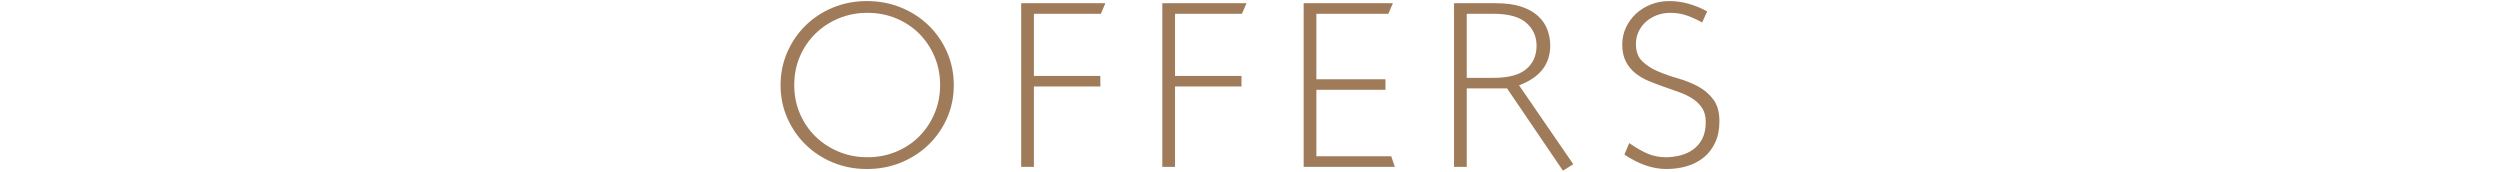
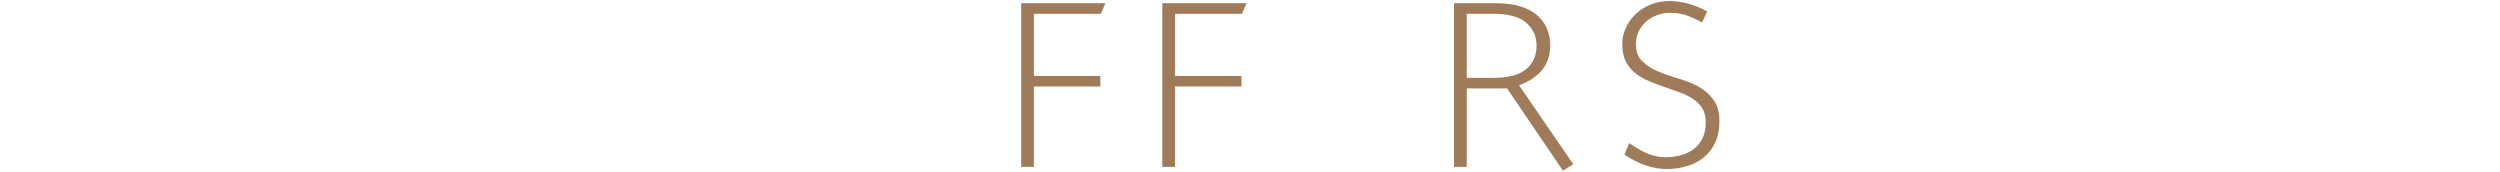
<svg xmlns="http://www.w3.org/2000/svg" version="1.1" baseProfile="tiny" id="Layer_1" x="0px" y="0px" width="524px" height="36px" viewBox="0 0 524 36" xml:space="preserve">
  <g>
-     <path fill="#9F7B5A" d="M188.852,1.582c2.212,0.905,4.141,2.155,5.782,3.747c1.643,1.593,2.934,3.461,3.872,5.606   c0.938,2.146,1.408,4.443,1.408,6.889c0,2.482-0.47,4.787-1.408,6.916s-2.229,3.99-3.872,5.581   c-1.643,1.593-3.57,2.842-5.782,3.747c-2.212,0.905-4.593,1.358-7.141,1.358c-2.548,0-4.92-0.453-7.115-1.358   c-2.196-0.904-4.107-2.153-5.732-3.747c-1.626-1.59-2.909-3.452-3.847-5.581s-1.408-4.434-1.408-6.916   c0-2.446,0.47-4.742,1.408-6.889c0.938-2.144,2.221-4.013,3.847-5.606c1.625-1.592,3.537-2.841,5.732-3.747   c2.195-0.904,4.567-1.357,7.115-1.357C184.26,0.225,186.64,0.677,188.852,1.582z M175.804,3.845   c-1.861,0.771-3.487,1.835-4.878,3.192c-1.391,1.358-2.481,2.959-3.269,4.802c-0.788,1.844-1.182,3.839-1.182,5.983   c0,2.146,0.394,4.142,1.182,5.984c0.787,1.845,1.877,3.443,3.269,4.803c1.391,1.357,3.017,2.421,4.878,3.192   c1.86,0.771,3.863,1.157,6.008,1.157s4.149-0.385,6.009-1.157c1.86-0.771,3.469-1.835,4.827-3.192   c1.358-1.359,2.431-2.96,3.219-4.803c0.787-1.844,1.182-3.839,1.182-5.984c0-2.144-0.395-4.14-1.182-5.983   c-0.788-1.844-1.861-3.445-3.219-4.802c-1.358-1.357-2.966-2.421-4.827-3.192c-1.862-0.771-3.864-1.157-6.009-1.157   S177.665,3.074,175.804,3.845z" />
    <path fill="#9F7B5A" d="M230.734,2.89h-14.029v13.023h13.93v2.213h-13.93v16.845h-2.665V0.677h17.65L230.734,2.89z" />
    <path fill="#9F7B5A" d="M260.315,2.89h-14.029v13.023h13.929v2.213h-13.929v16.845h-2.665V0.677h17.649L260.315,2.89z" />
-     <path fill="#9F7B5A" d="M273.246,34.972V0.677h18.707l-0.956,2.211h-15.085v13.729h14.483v2.212h-14.483v13.93h15.689l0.755,2.212   L273.246,34.972L273.246,34.972z" />
    <path fill="#9F7B5A" d="M327.595,35.775l-11.717-17.247h-8.447v16.443h-2.666V0.677h8.799c2.112,0,3.889,0.244,5.331,0.729   c1.44,0.486,2.606,1.14,3.494,1.961c0.889,0.822,1.533,1.769,1.937,2.841c0.401,1.073,0.603,2.179,0.603,3.318   c0,3.956-2.178,6.738-6.536,8.347l11.365,16.544L327.595,35.775z M319.9,4.775c-1.441-1.258-3.738-1.886-6.89-1.886h-5.582v13.426   h5.682c3.05,0,5.306-0.604,6.764-1.811c1.458-1.207,2.187-2.849,2.187-4.926C322.063,7.634,321.341,6.032,319.9,4.775z" />
    <path fill="#9F7B5A" d="M359.51,29.867c-0.588,1.259-1.383,2.297-2.389,3.118c-1.006,0.822-2.18,1.433-3.52,1.836   c-1.342,0.401-2.783,0.603-4.325,0.603c-2.85,0-5.781-1.004-8.8-3.017l1.006-2.413c1.609,1.105,2.983,1.879,4.124,2.313   c1.139,0.437,2.313,0.652,3.52,0.652c1.005,0,2.012-0.125,3.017-0.377c1.007-0.25,1.911-0.661,2.716-1.23   c0.804-0.569,1.45-1.325,1.936-2.263c0.486-0.938,0.729-2.112,0.729-3.521c0-1.173-0.251-2.145-0.754-2.917   c-0.504-0.77-1.165-1.424-1.986-1.961c-0.822-0.535-1.752-0.988-2.791-1.357c-1.04-0.369-2.111-0.745-3.218-1.131   c-1.106-0.385-2.18-0.796-3.218-1.232c-1.041-0.436-1.972-0.98-2.793-1.633c-0.821-0.655-1.482-1.466-1.984-2.439   c-0.504-0.972-0.755-2.162-0.755-3.57c0-1.273,0.259-2.463,0.778-3.57s1.224-2.069,2.112-2.891   c0.888-0.822,1.928-1.466,3.118-1.937c1.189-0.469,2.471-0.704,3.846-0.704c2.648,0,5.296,0.721,7.944,2.162l-1.056,2.313   c-1.441-0.771-2.648-1.299-3.62-1.585c-0.973-0.284-1.979-0.427-3.018-0.427c-1.038,0-1.995,0.168-2.865,0.502   c-0.872,0.336-1.635,0.798-2.288,1.384c-0.654,0.587-1.165,1.274-1.533,2.062c-0.37,0.788-0.554,1.652-0.554,2.59   c0,1.542,0.437,2.74,1.308,3.595s1.953,1.558,3.243,2.112c1.291,0.554,2.699,1.048,4.224,1.484   c1.525,0.436,2.934,0.998,4.225,1.685c1.29,0.687,2.363,1.601,3.219,2.741s1.282,2.665,1.282,4.576   C360.391,27.128,360.096,28.61,359.51,29.867z" />
  </g>
</svg>